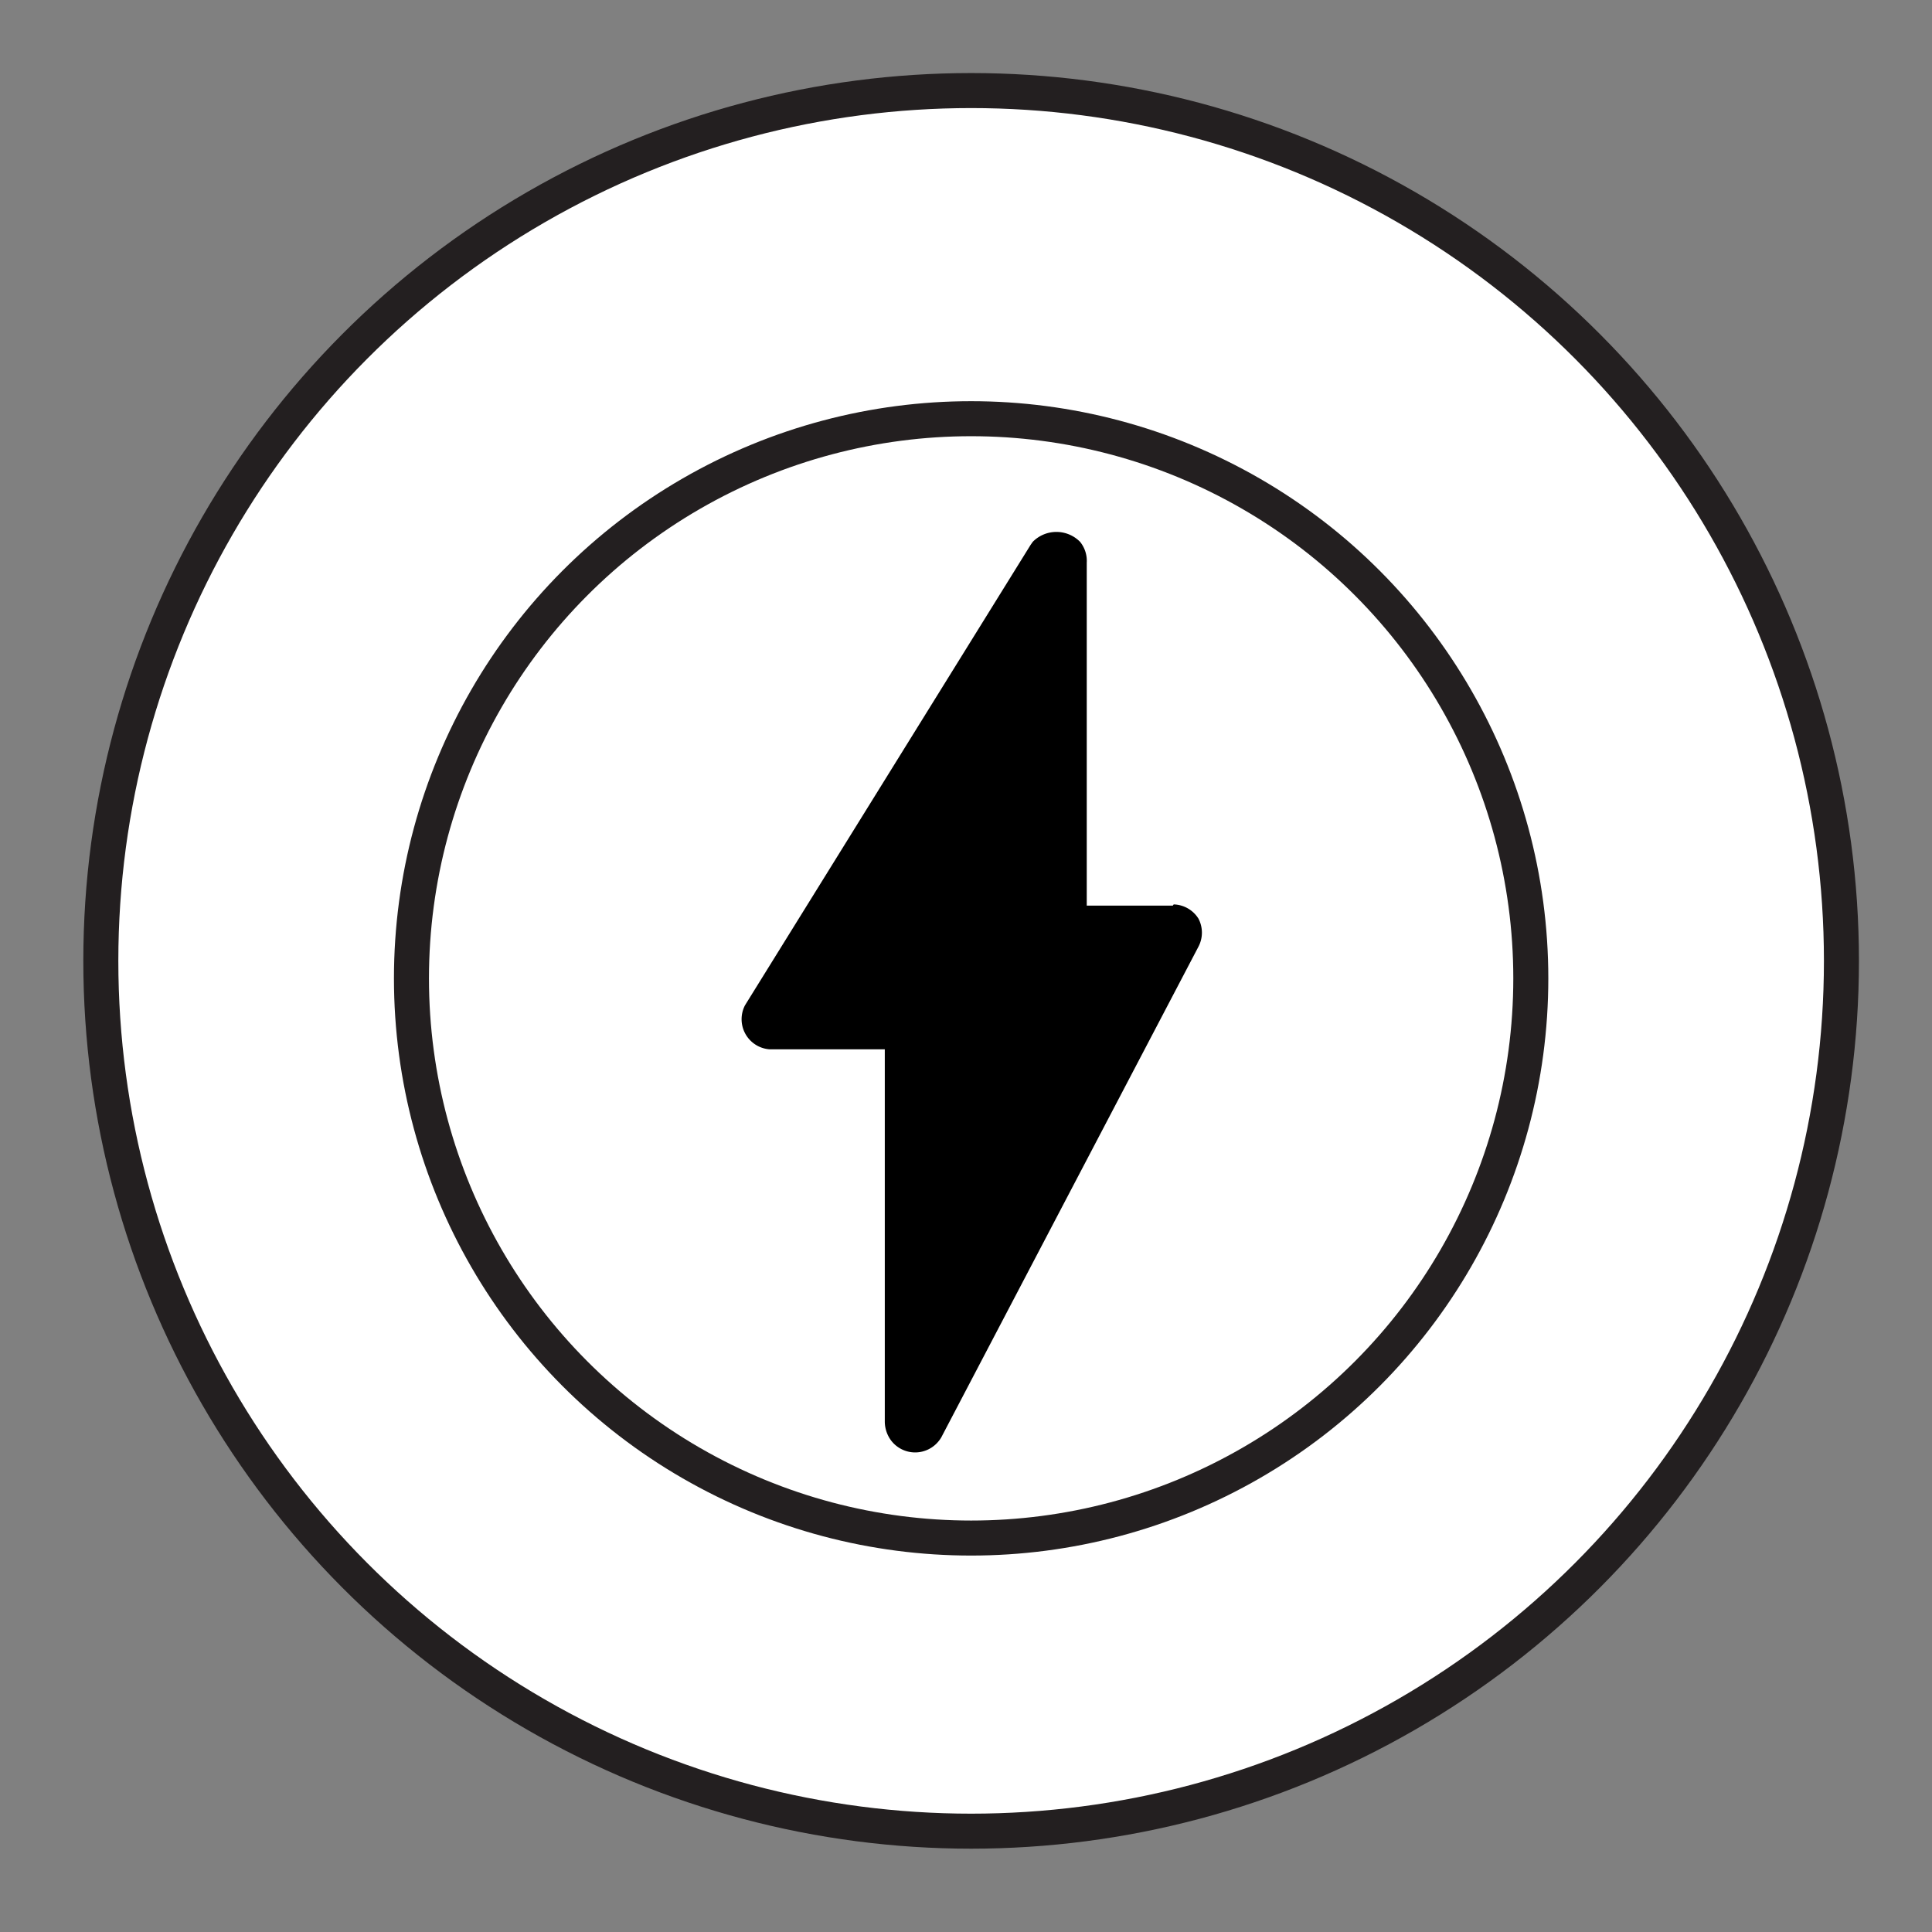
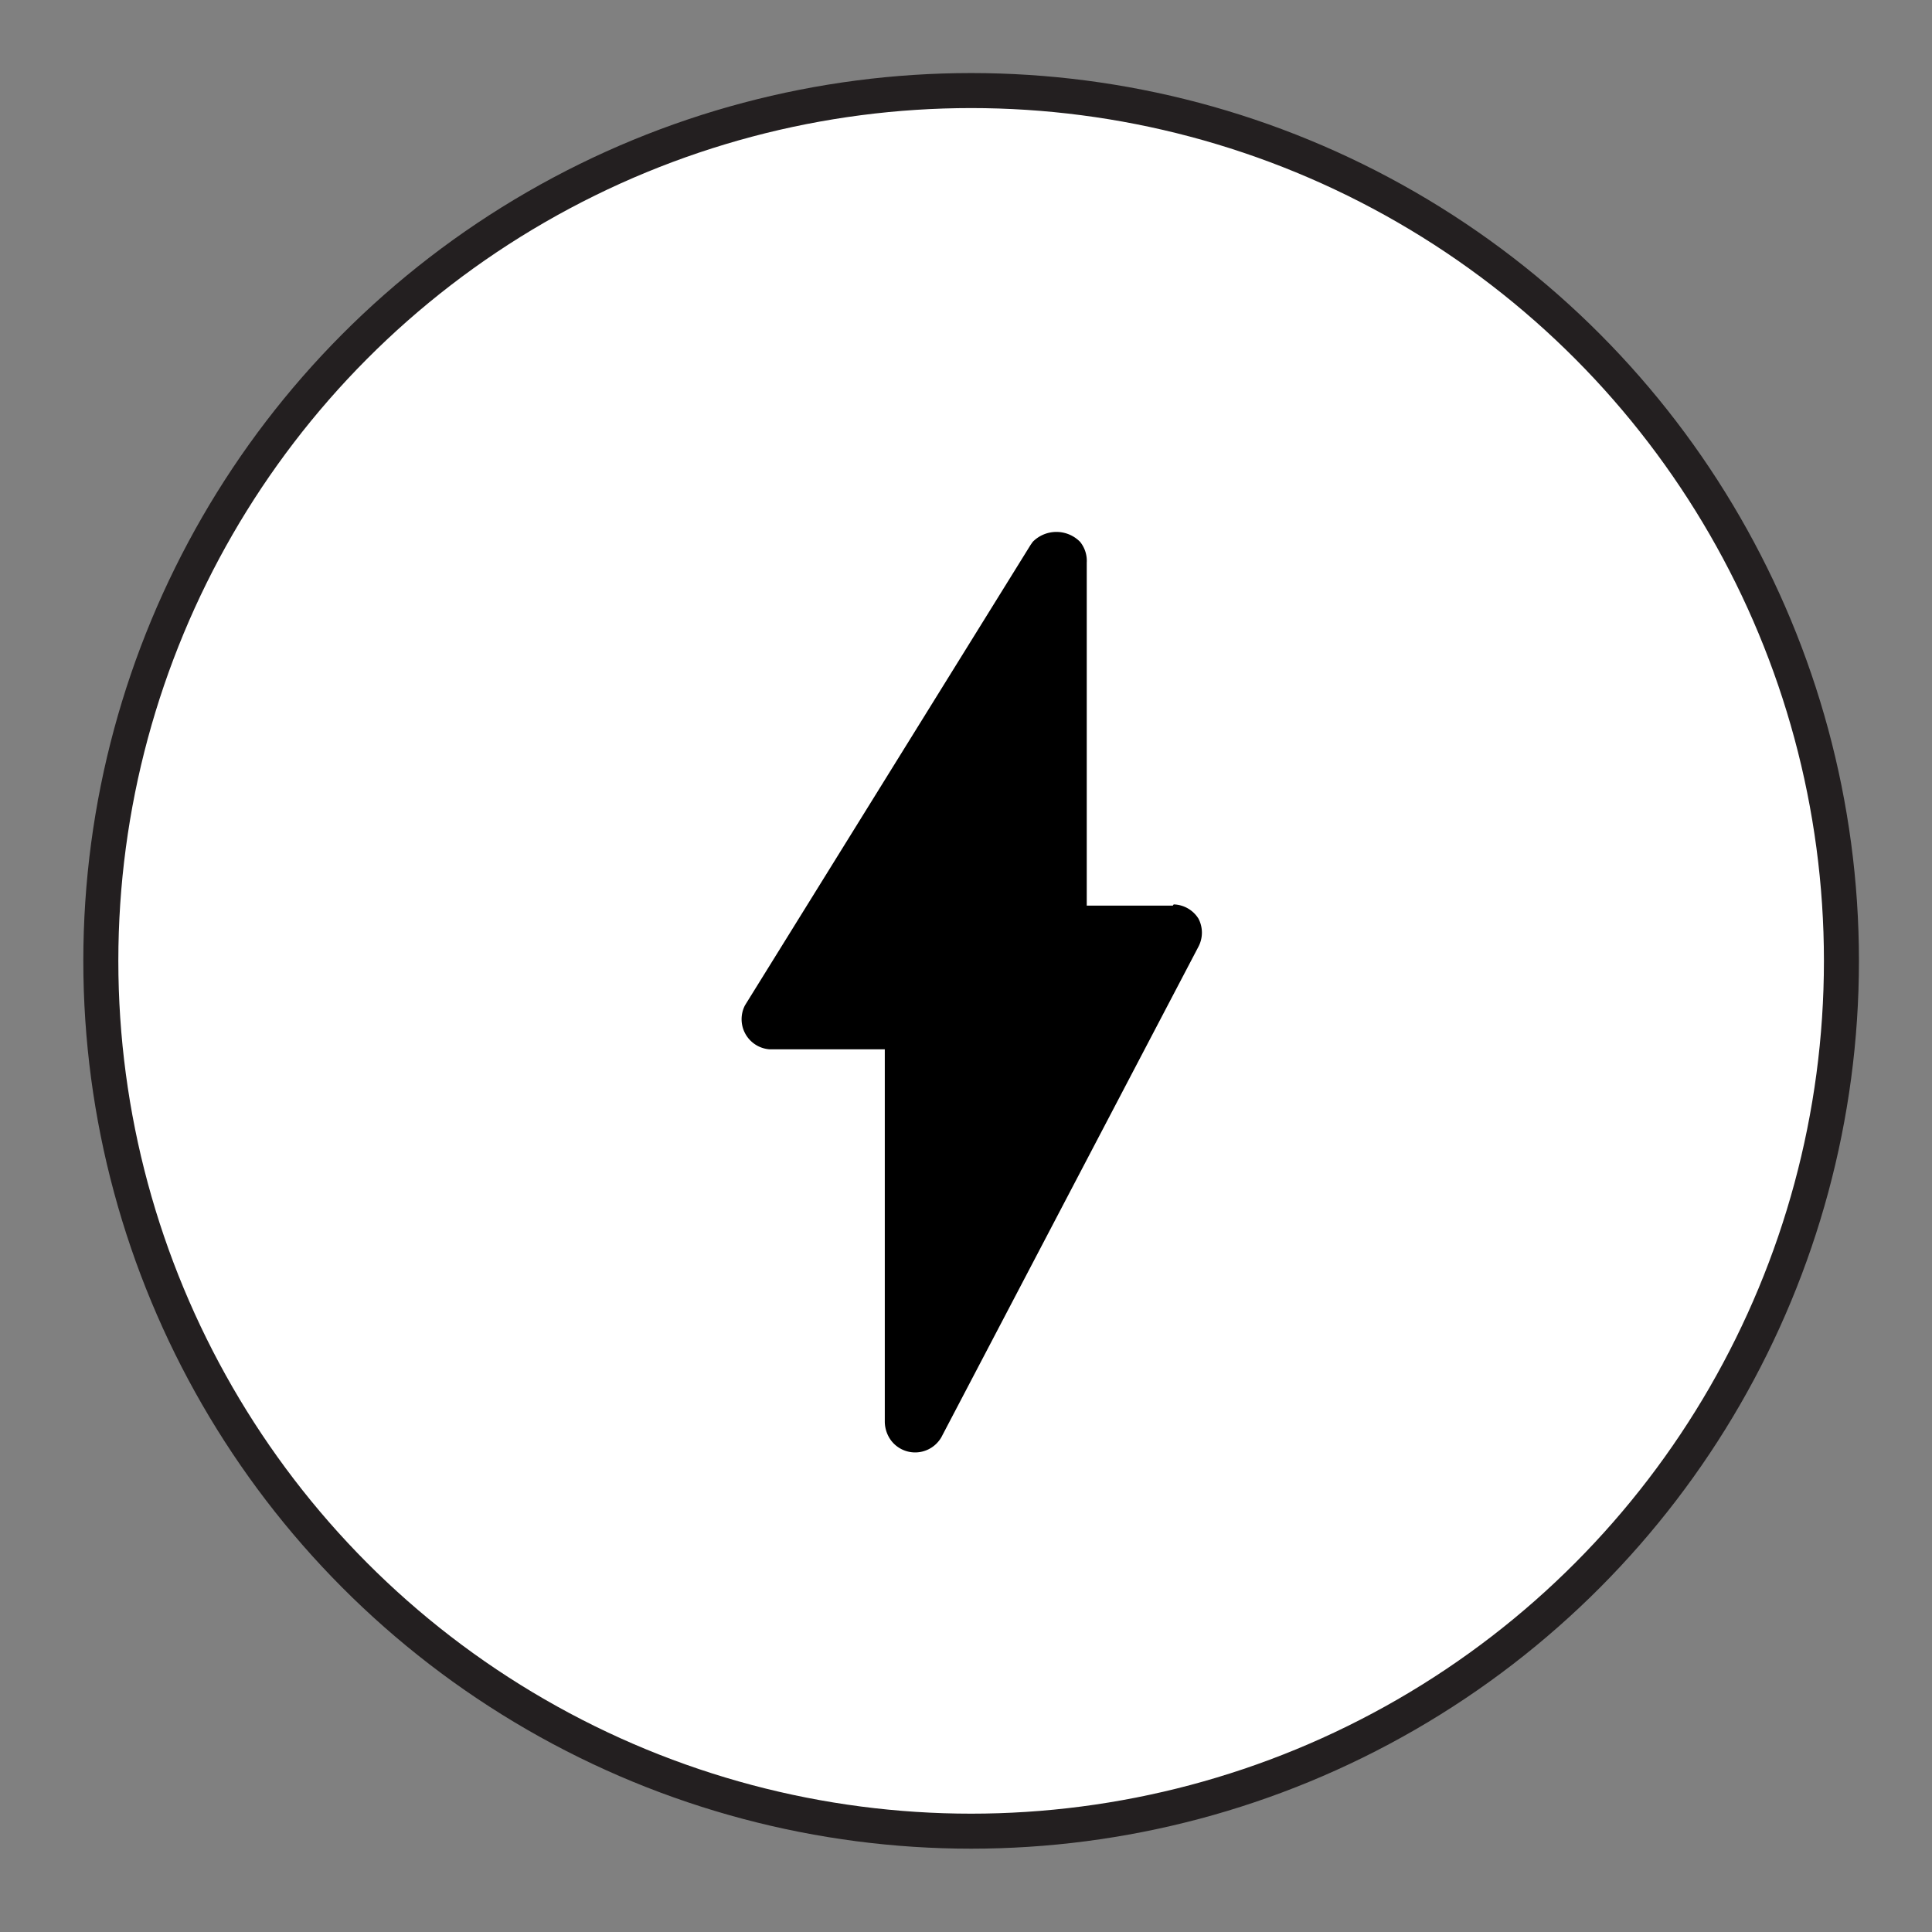
<svg xmlns="http://www.w3.org/2000/svg" id="Calque_1" data-name="Calque 1" viewBox="0 0 64 64">
  <rect x="0" y="0" width="64" height="64" fill="#808080" stroke="none" />
  <defs>
    <style>.cls-1{fill:#fff;}.cls-1,.cls-2{stroke:#231f20;stroke-miterlimit:10;stroke-width:1.16px;}.cls-2{fill:none;}</style>
  </defs>
  <title>AL_Anadigit_Functions_Icons_W64_H64px</title>
  <circle class="cls-1" cx="32.17" cy="31.83" r="28.83" />
-   <circle class="cls-2" cx="32.17" cy="32.41" r="18.54" />
  <path d="M38.85,30H36V18.64a1,1,0,0,0-.22-.69,1.1,1.1,0,0,0-1.57,0l-.07.1L24.68,33.3a1,1,0,0,0,.81,1.46h3.82V47.09a1.06,1.06,0,0,0,.21.63,1,1,0,0,0,1.59,0,.86.86,0,0,0,.1-.16l8.49-16.2a1,1,0,0,0,0-.93,1,1,0,0,0-.82-.47Zm0,0" />
</svg>